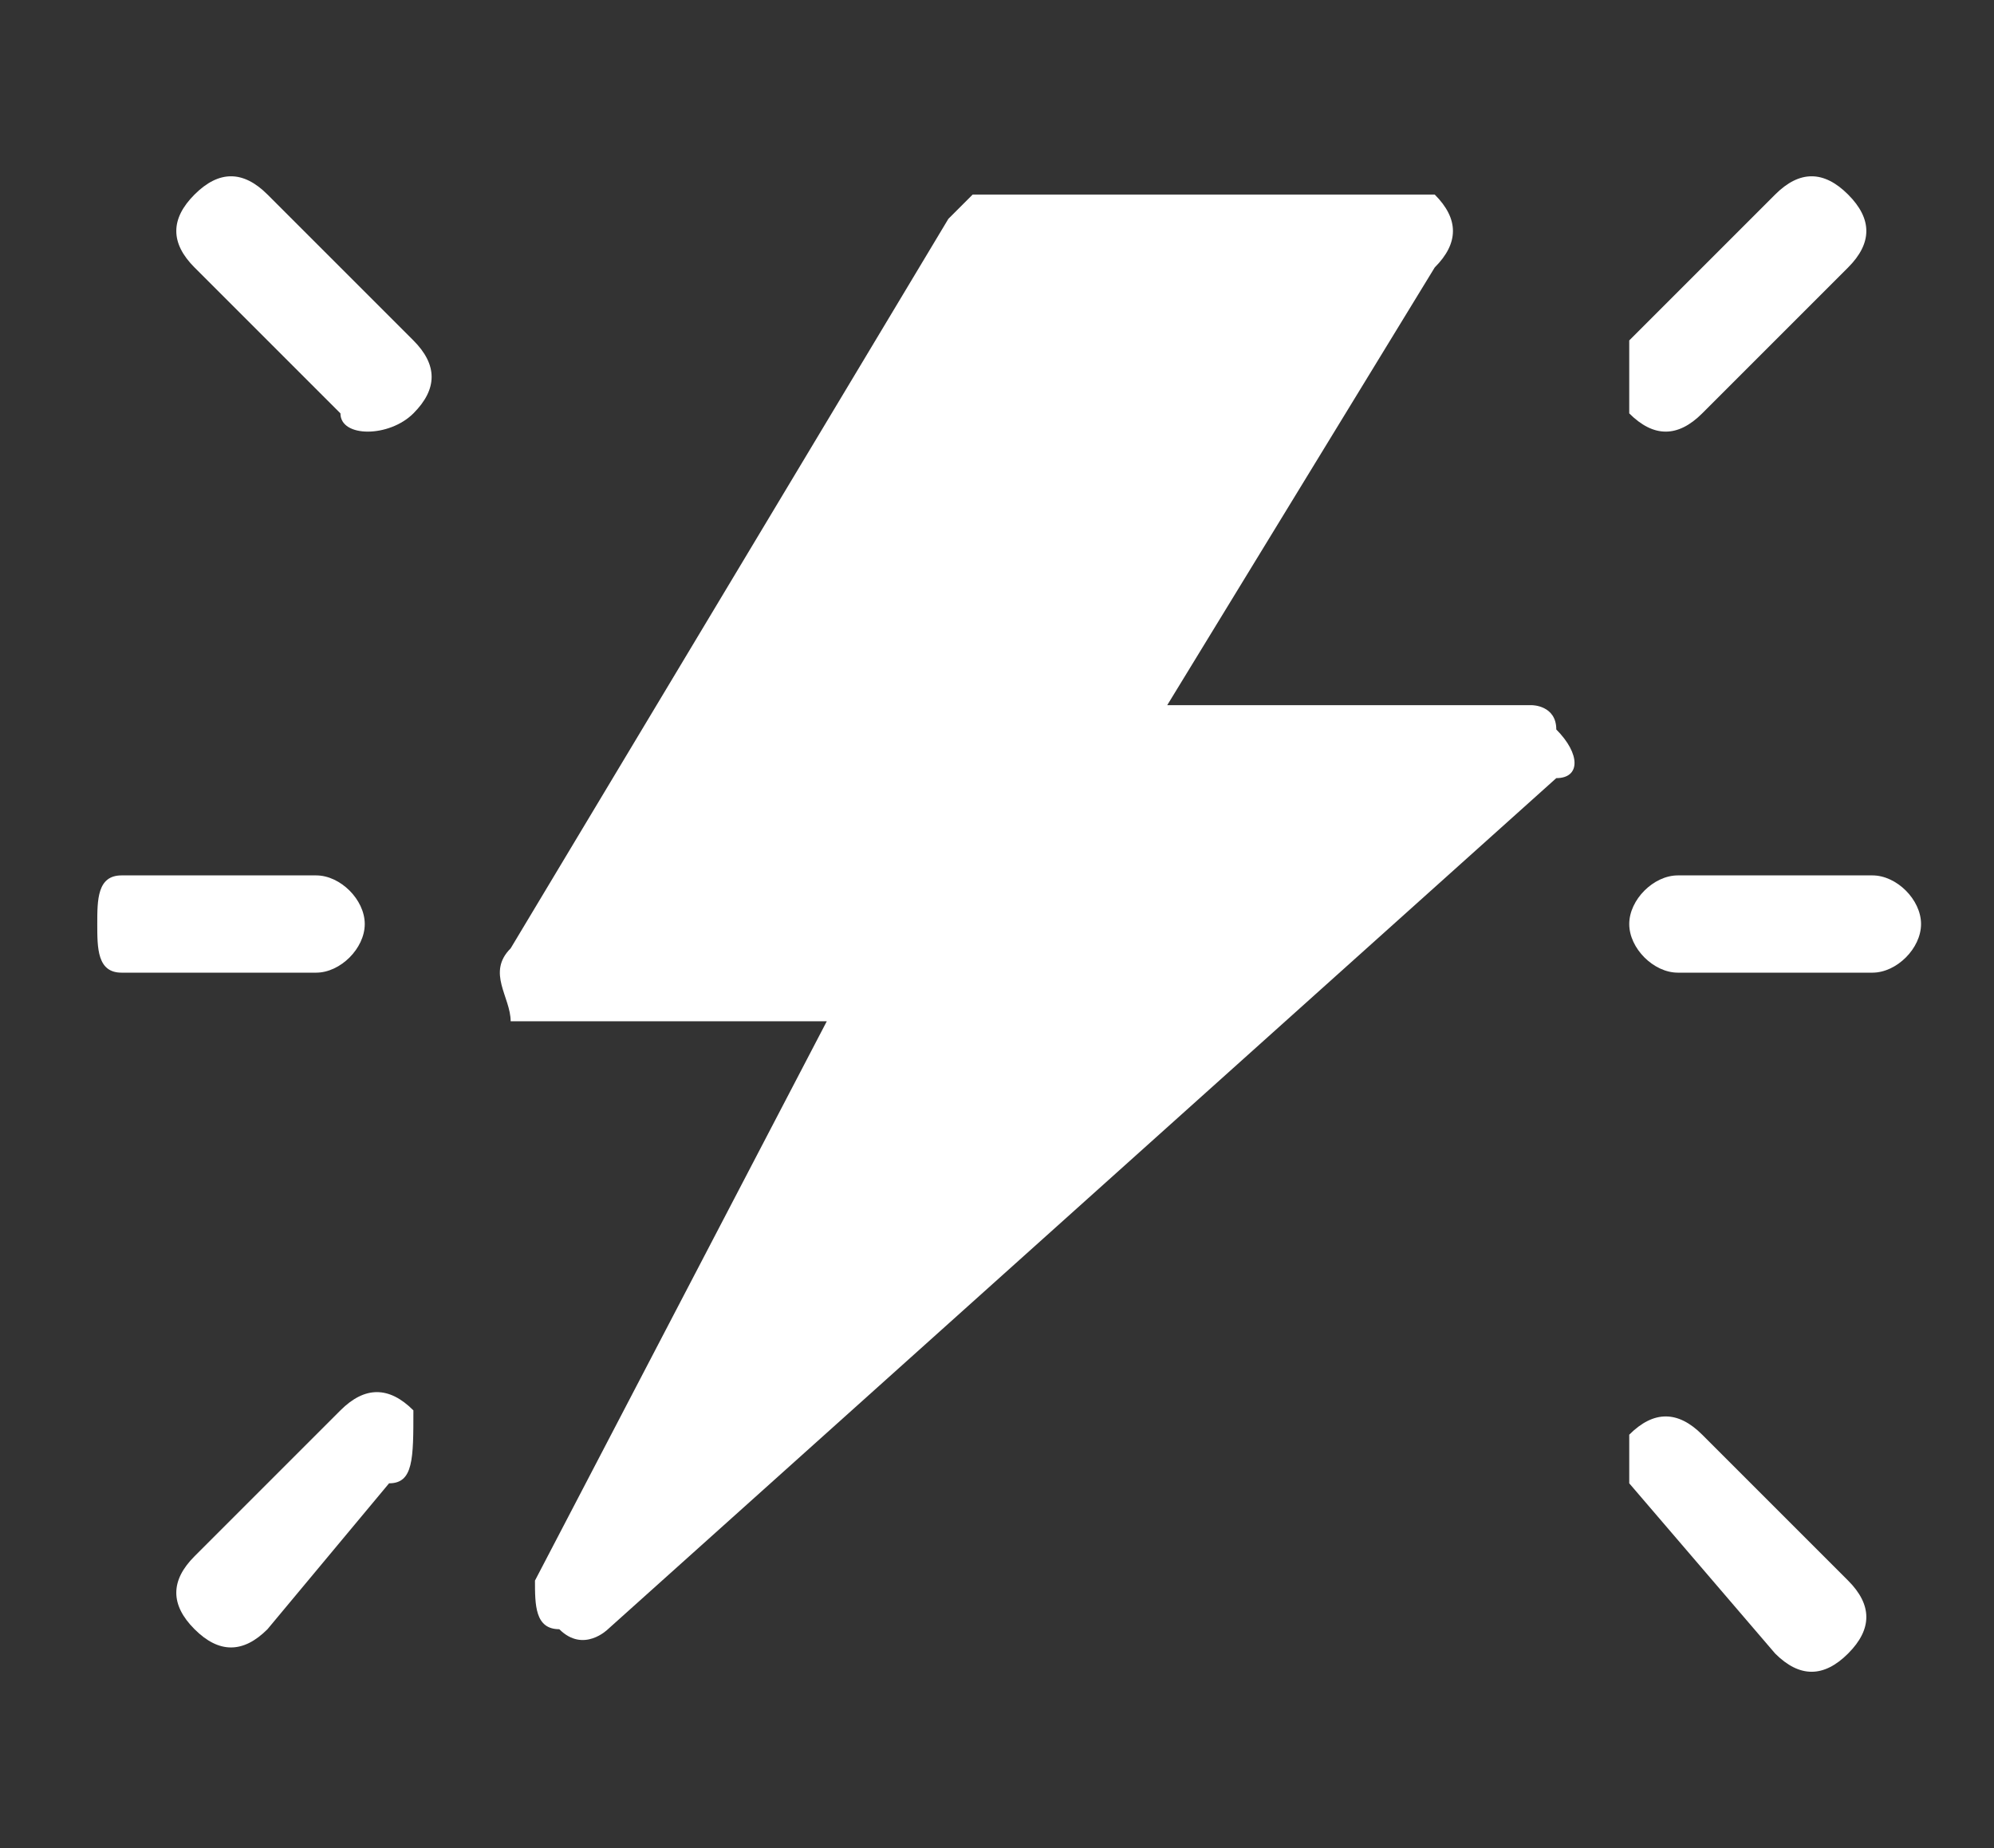
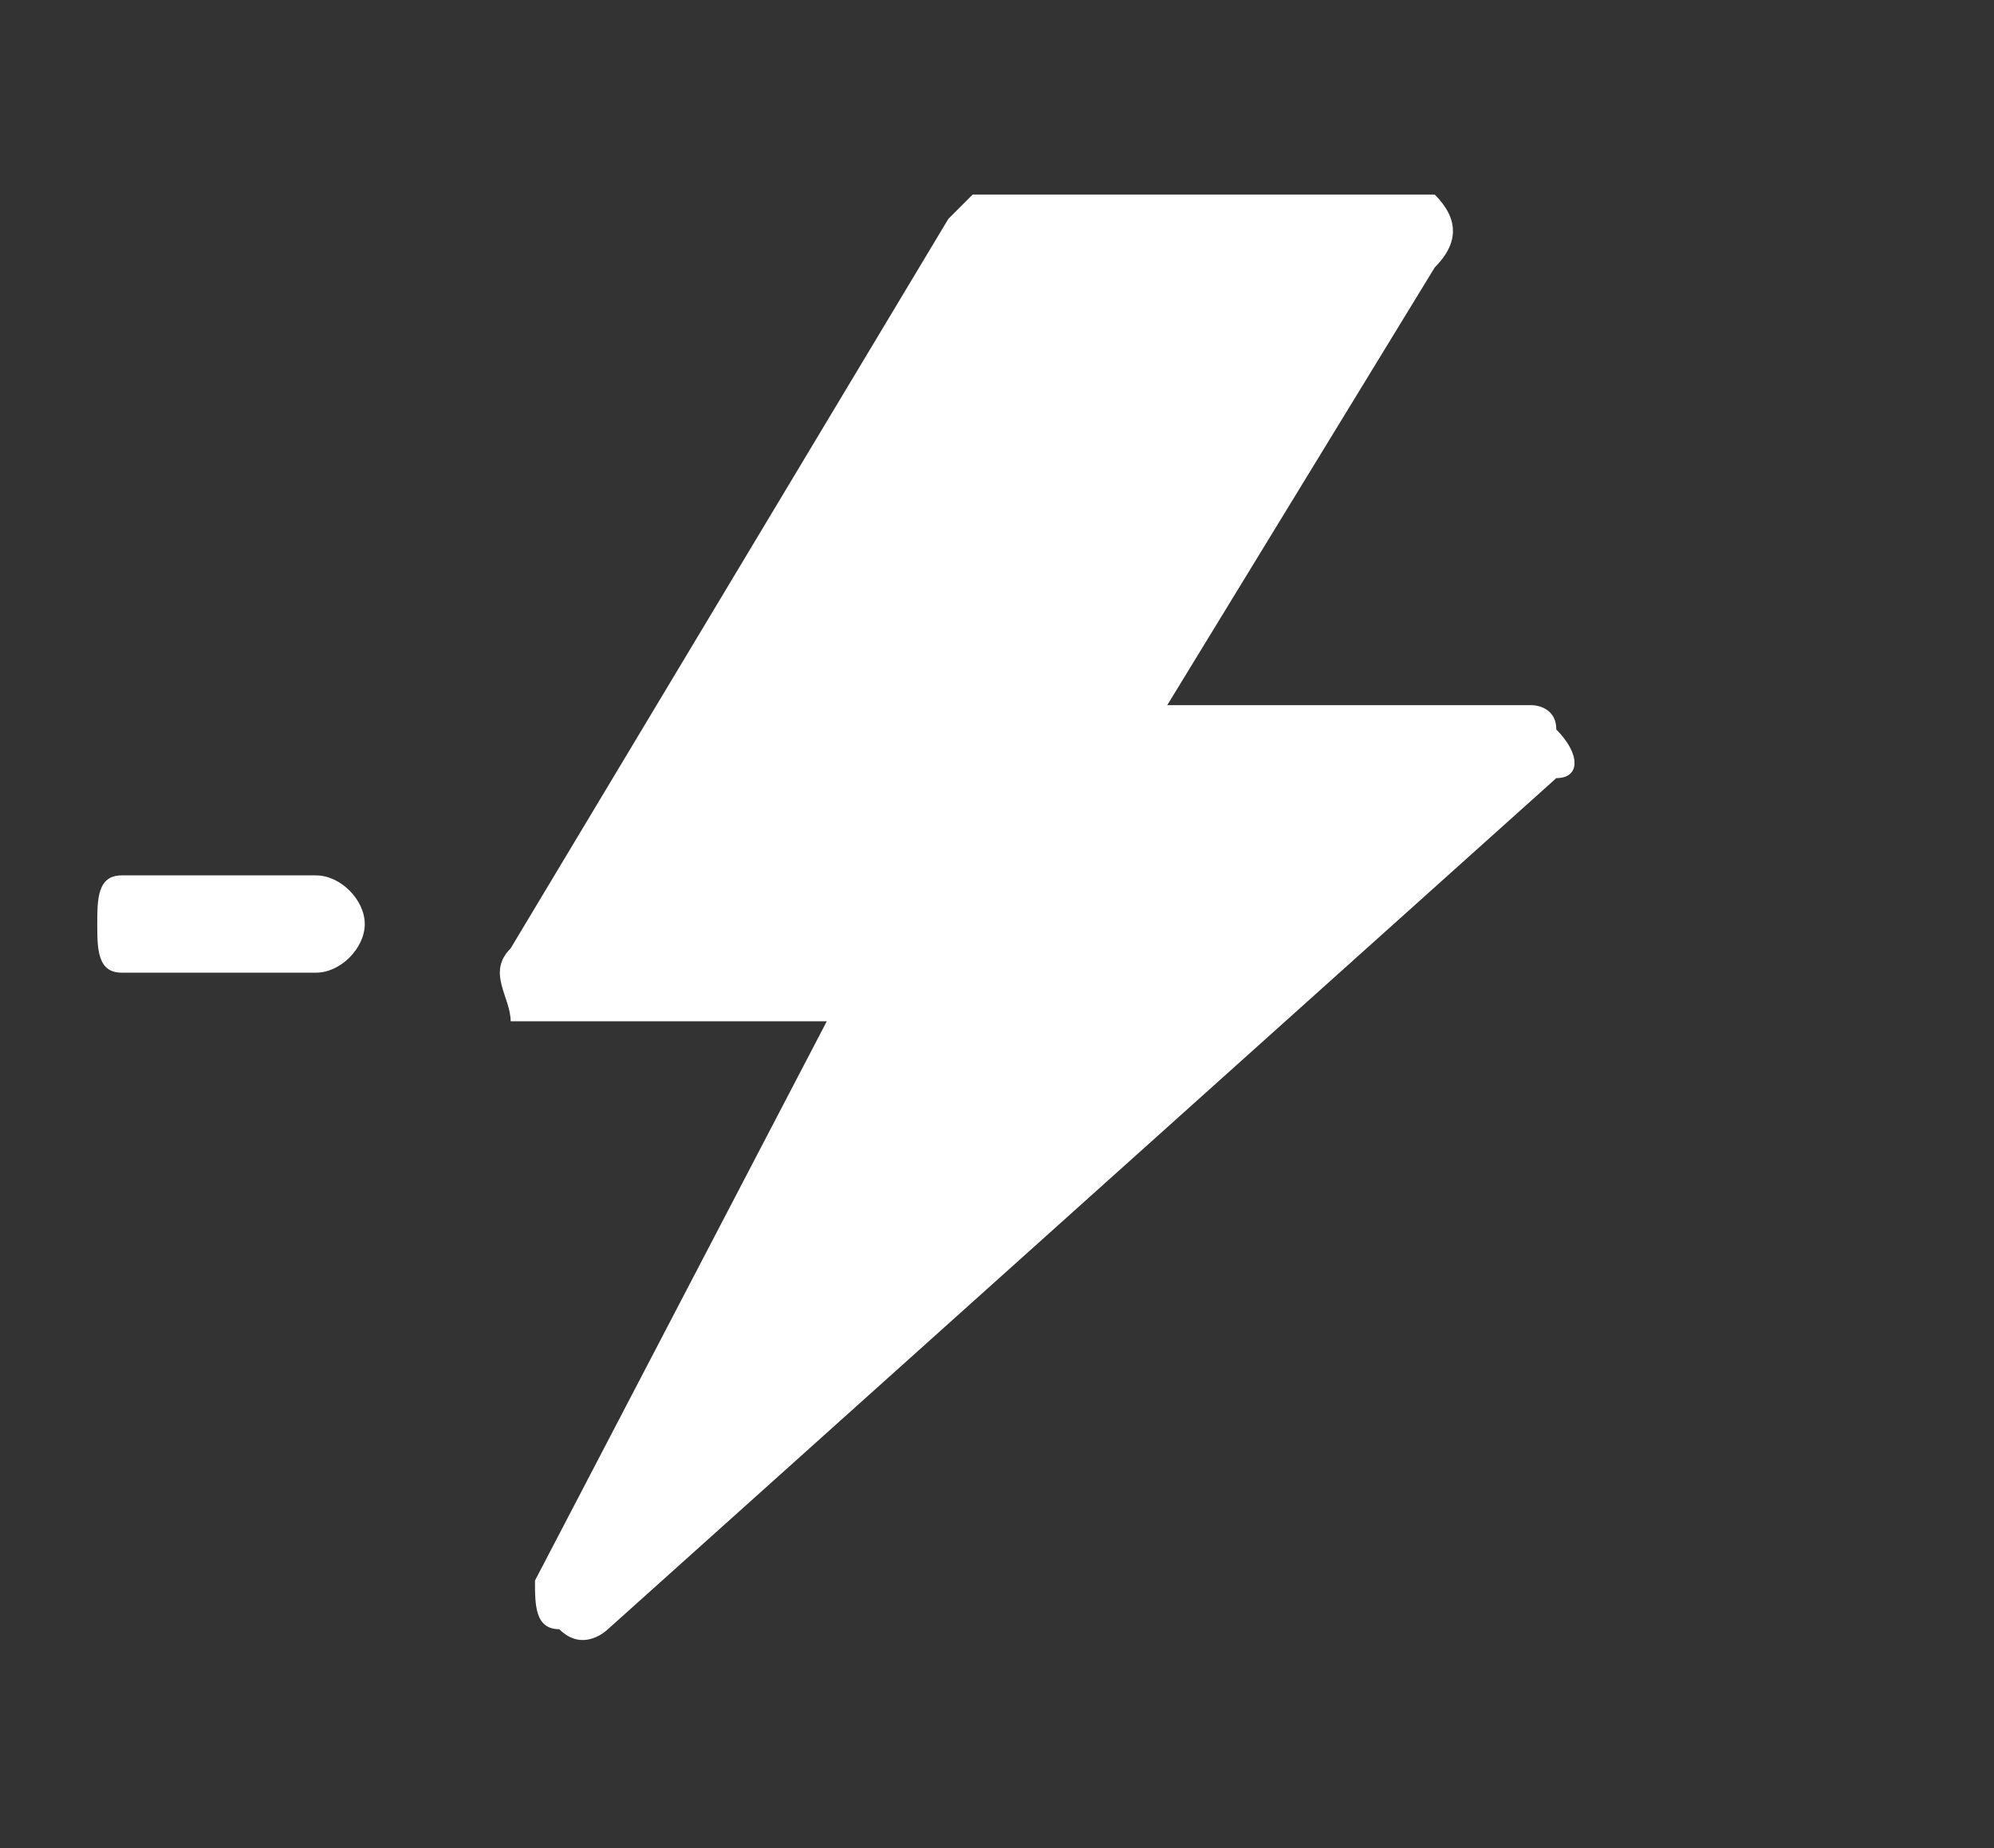
<svg xmlns="http://www.w3.org/2000/svg" id="Layer_1" x="0px" y="0px" viewBox="0 0 8.2 7.6" style="enable-background:new 0 0 8.2 7.6;" xml:space="preserve">
  <rect x="0" y="0" width="8.2" height="7.6" fill="#333333" stroke="none" />
  <style type="text/css"> .st0{fill:#FFFFFF;} </style>
  <g>
    <path class="st0" d="M5.9,1.1L4.8,2.9h1.5c0,0,0.1,0,0.1,0.1c0.1,0.1,0.1,0.2,0,0.2L2.5,6.7c0,0-0.1,0.1-0.2,0 c-0.1,0-0.1-0.1-0.1-0.2l1.2-2.3H2.2c0,0-0.1,0-0.1,0C2.1,4.1,2,4,2.1,3.9l1.8-3c0,0,0.1-0.1,0.1-0.1l1.8,0c0,0,0.1,0,0.1,0 C6,0.9,6,1,5.9,1.1z" />
  </g>
  <g>
-     <path class="st0" d="M1.4,1.7L0.8,1.1c-0.1-0.1-0.1-0.2,0-0.3l0,0c0.1-0.1,0.2-0.1,0.3,0l0.6,0.6c0.1,0.1,0.1,0.2,0,0.3l0,0 C1.6,1.8,1.4,1.8,1.4,1.7z" />
-     <path class="st0" d="M1.6,6.1L1.1,6.7C1,6.8,0.9,6.8,0.8,6.7h0c-0.1-0.1-0.1-0.2,0-0.3l0.6-0.6c0.1-0.1,0.2-0.1,0.3,0l0,0 C1.7,6,1.7,6.1,1.6,6.1z" />
-     <path class="st0" d="M6.7,1.4l0.6-0.6c0.1-0.1,0.2-0.1,0.3,0l0,0c0.1,0.1,0.1,0.2,0,0.3L7,1.7c-0.1,0.1-0.2,0.1-0.3,0v0 C6.7,1.6,6.7,1.5,6.7,1.4z" />
-     <path class="st0" d="M6.9,3.6h0.8c0.1,0,0.2,0.1,0.2,0.2v0C7.9,3.9,7.8,4,7.7,4H6.9C6.8,4,6.7,3.9,6.7,3.8v0 C6.7,3.7,6.8,3.6,6.9,3.6z" />
    <path class="st0" d="M0.5,3.6h0.8c0.1,0,0.2,0.1,0.2,0.2v0C1.5,3.9,1.4,4,1.3,4H0.5C0.4,4,0.4,3.9,0.4,3.8v0 C0.4,3.7,0.4,3.6,0.5,3.6z" />
-     <path class="st0" d="M7,5.9l0.6,0.6c0.1,0.1,0.1,0.2,0,0.3h0c-0.1,0.1-0.2,0.1-0.3,0L6.7,6.1C6.7,6.1,6.7,6,6.7,5.9v0 C6.8,5.8,6.9,5.8,7,5.9z" />
  </g>
</svg>